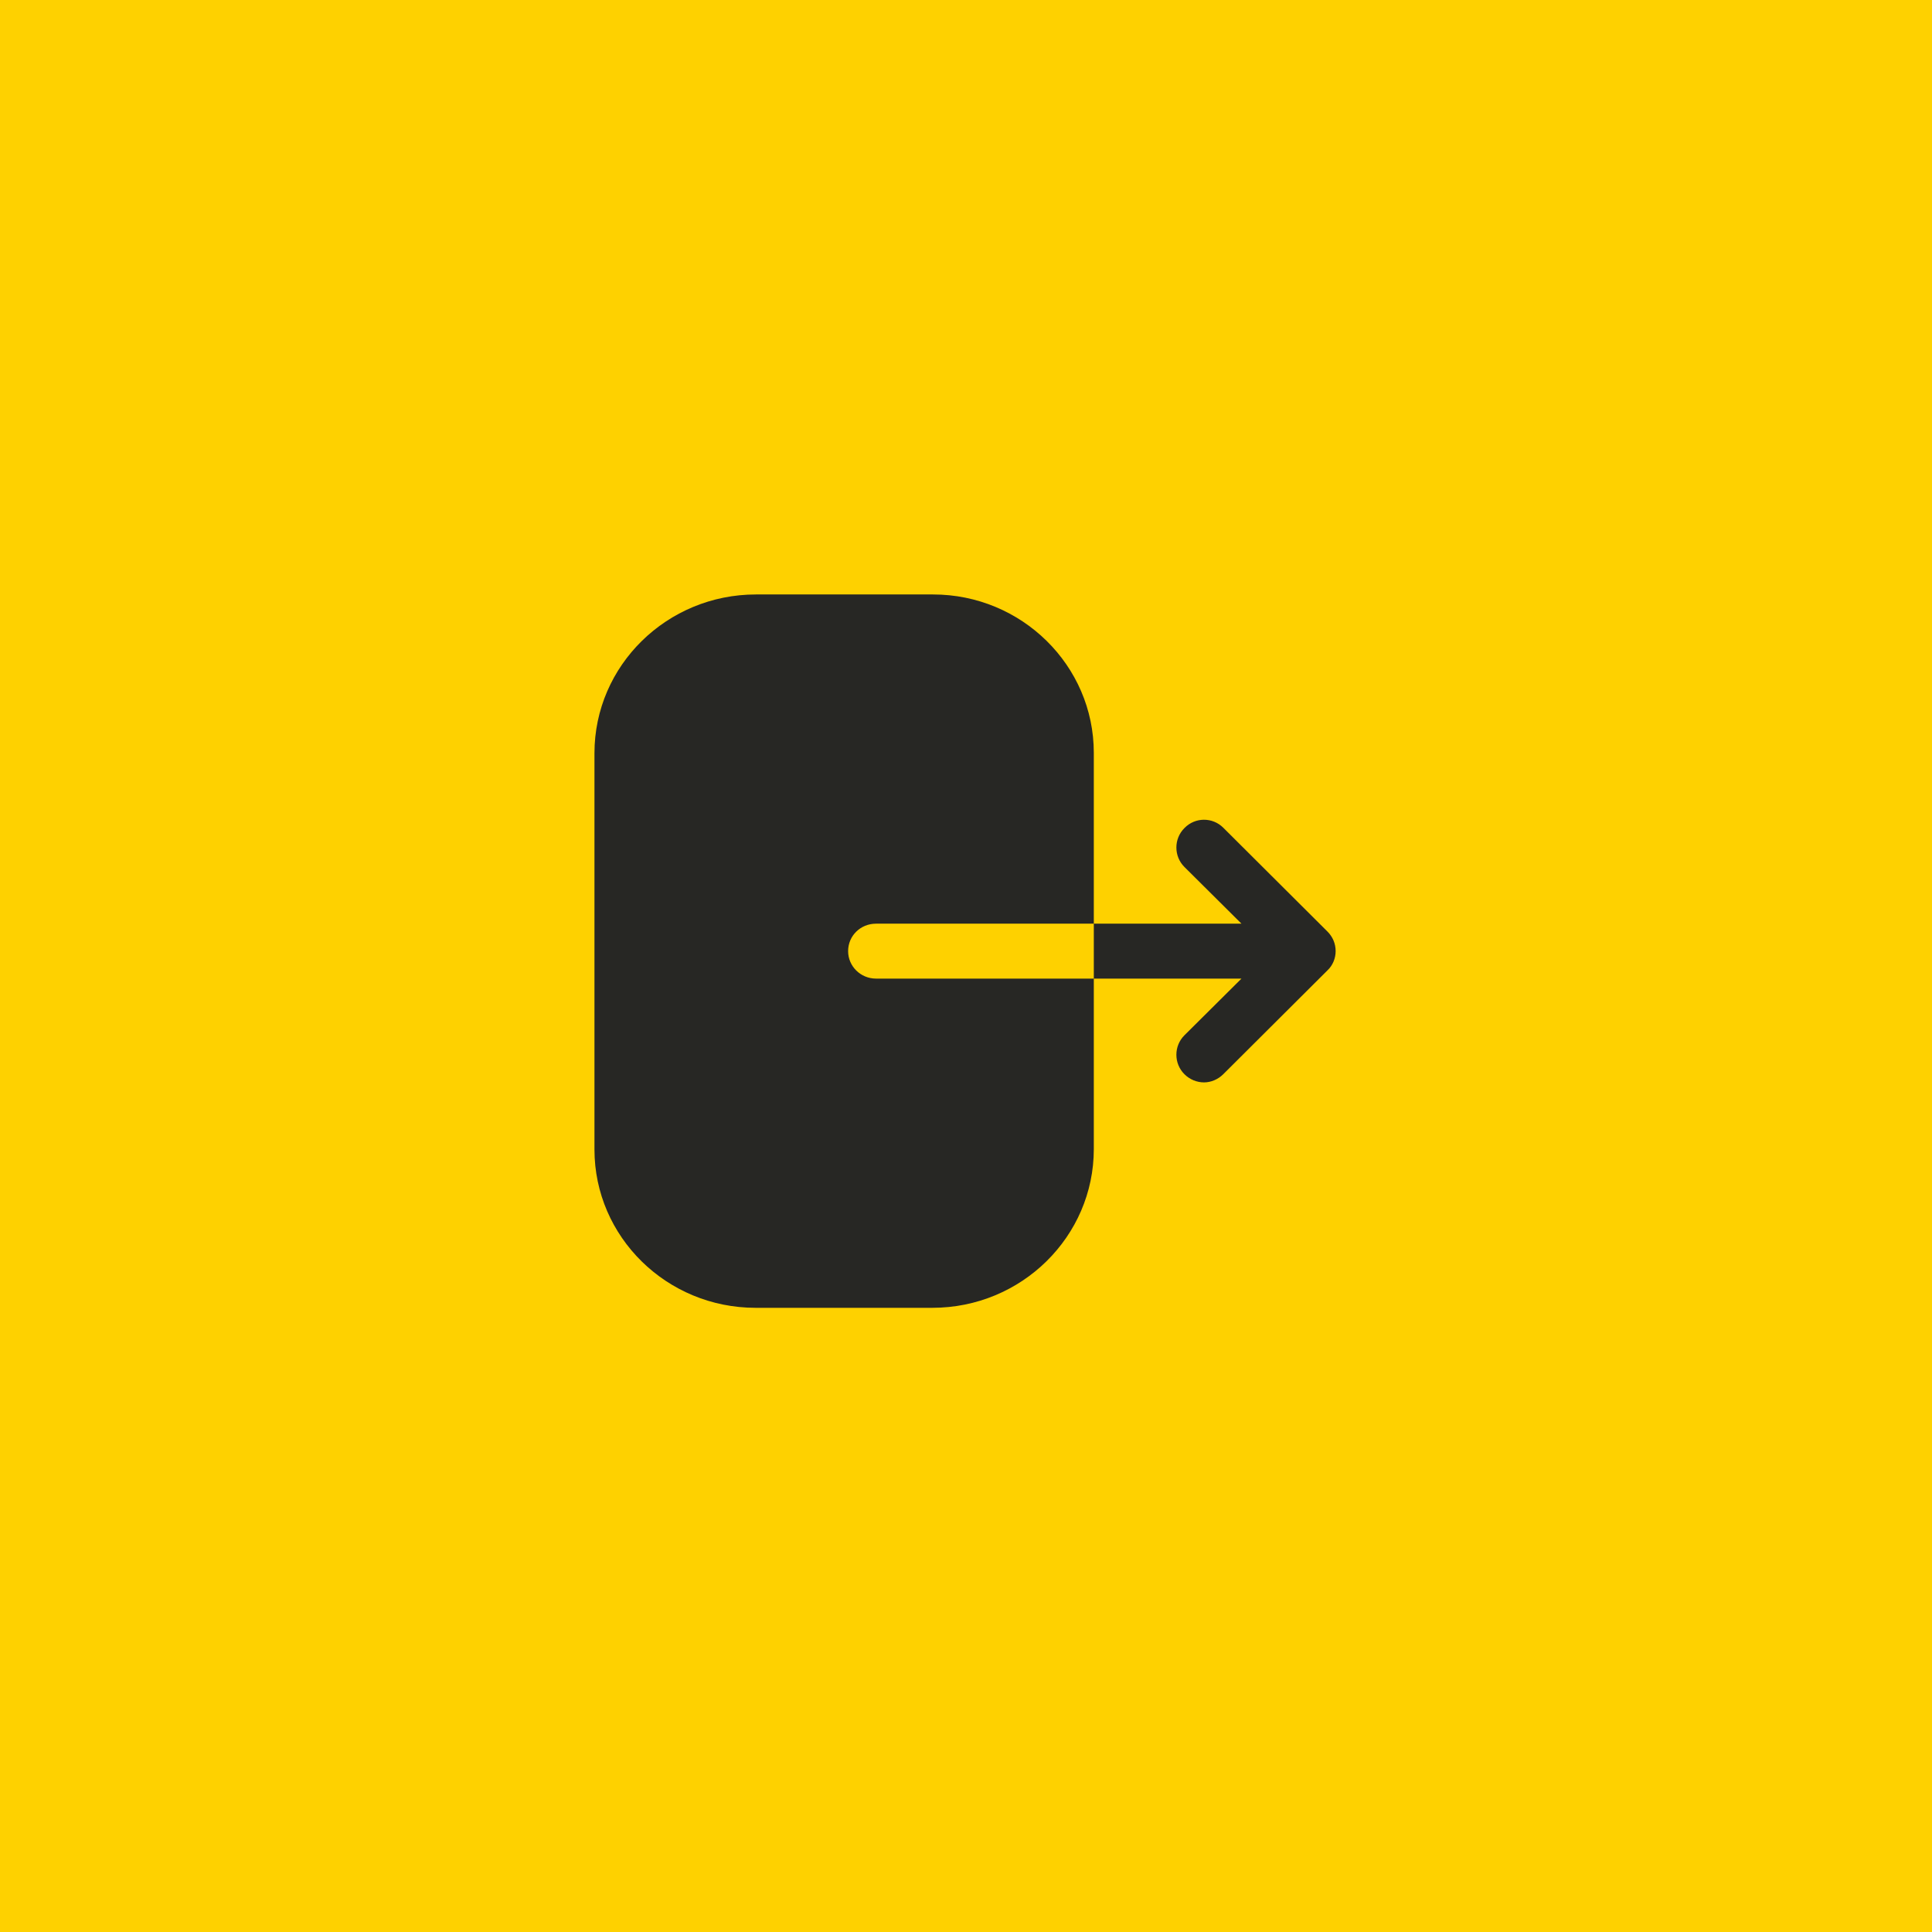
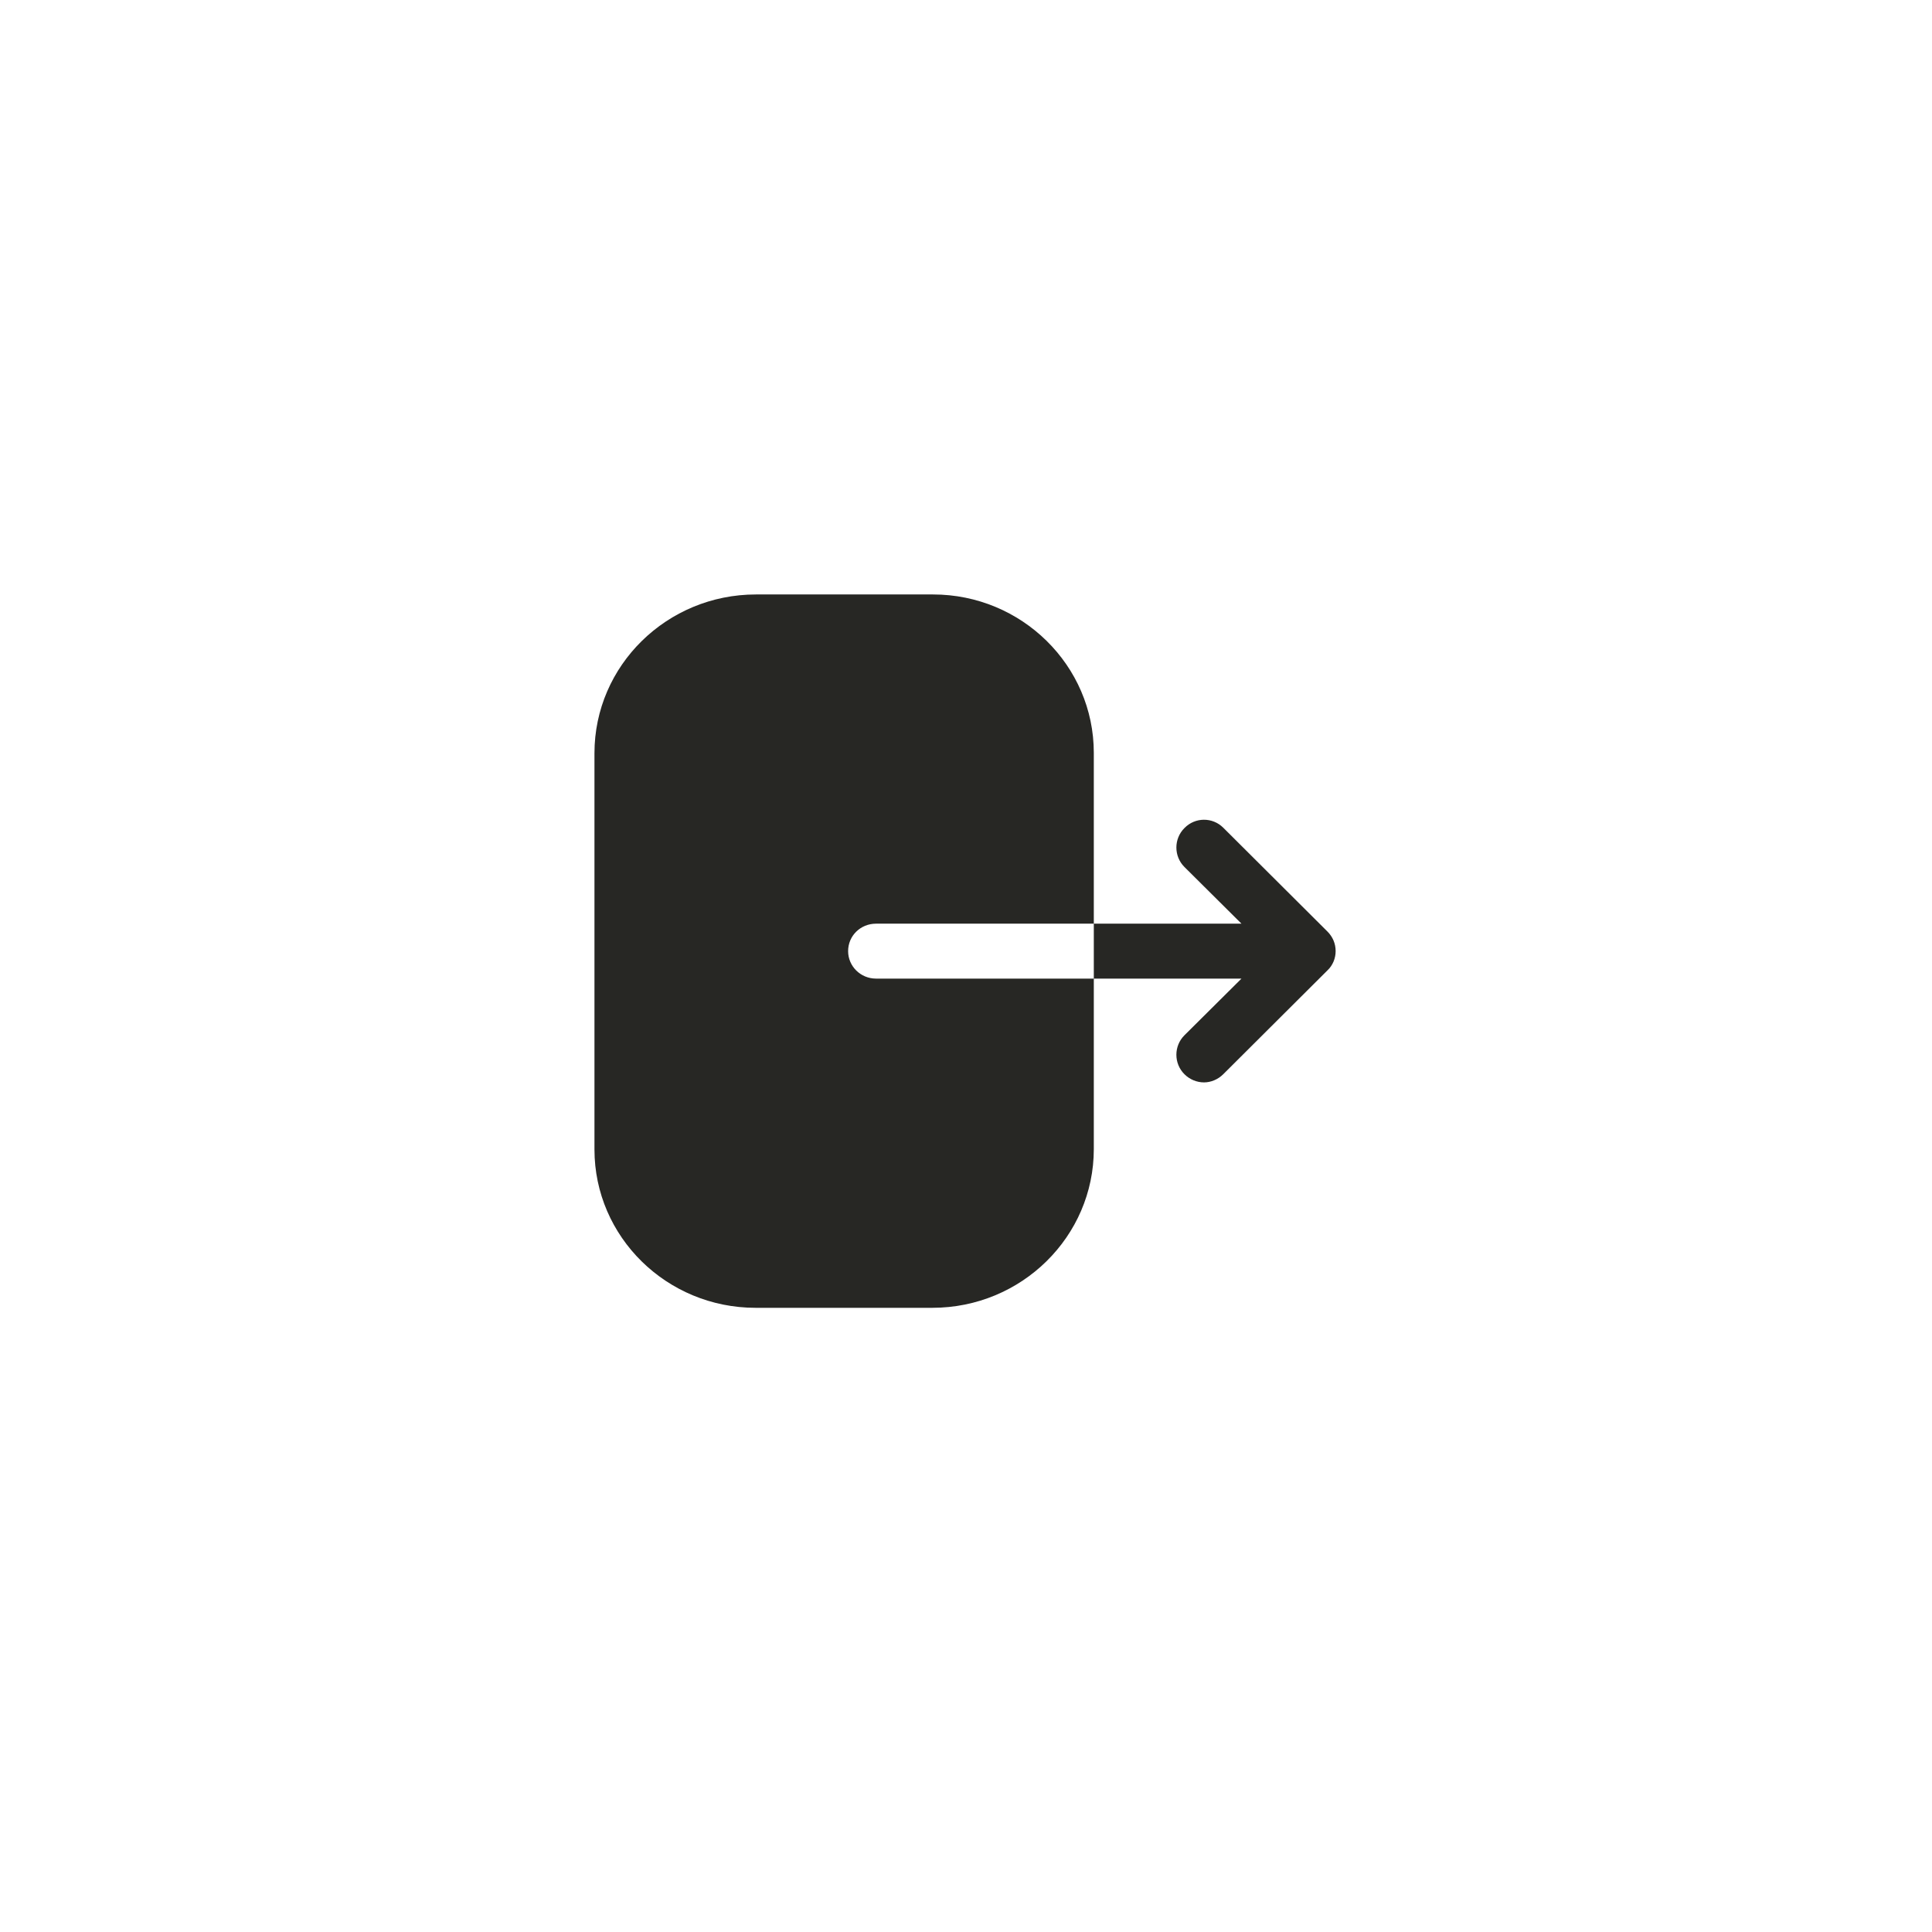
<svg xmlns="http://www.w3.org/2000/svg" width="65" height="65" viewBox="0 0 65 65" fill="none">
-   <rect width="65" height="65" fill="#FED100" />
-   <path fill-rule="evenodd" clip-rule="evenodd" d="M29.474 31.076C28.949 31.076 28.534 31.484 28.534 32C28.534 32.504 28.949 32.924 29.474 32.924H36.8V31.076H41.768L39.848 29.168C39.488 28.808 39.488 28.22 39.848 27.86C40.208 27.488 40.796 27.488 41.156 27.848L44.66 31.34C44.84 31.52 44.936 31.748 44.936 32C44.936 32.24 44.84 32.48 44.66 32.648L41.156 36.14C40.976 36.32 40.736 36.416 40.508 36.416C40.268 36.416 40.028 36.32 39.848 36.14C39.488 35.78 39.488 35.192 39.848 34.832L41.768 32.924H36.8V38.66C36.8 41.6 34.37 44 31.367 44H25.421C22.43 44 20 41.612 20 38.672V25.34C20 22.388 22.442 20 25.433 20H31.391C34.37 20 36.8 22.388 36.8 25.328V31.076H29.474Z" fill="#272724" />
+   <path fill-rule="evenodd" clip-rule="evenodd" d="M29.474 31.076C28.949 31.076 28.534 31.484 28.534 32C28.534 32.504 28.949 32.924 29.474 32.924H36.8V31.076H41.768L39.848 29.168C39.488 28.808 39.488 28.22 39.848 27.86C40.208 27.488 40.796 27.488 41.156 27.848L44.66 31.34C44.84 31.52 44.936 31.748 44.936 32C44.936 32.24 44.84 32.48 44.66 32.648L41.156 36.14C40.976 36.32 40.736 36.416 40.508 36.416C40.268 36.416 40.028 36.32 39.848 36.14C39.488 35.78 39.488 35.192 39.848 34.832L41.768 32.924H36.8V38.66C36.8 41.6 34.37 44 31.367 44H25.421C22.43 44 20 41.612 20 38.672V25.34C20 22.388 22.442 20 25.433 20H31.391C34.37 20 36.8 22.388 36.8 25.328V31.076Z" fill="#272724" />
</svg>